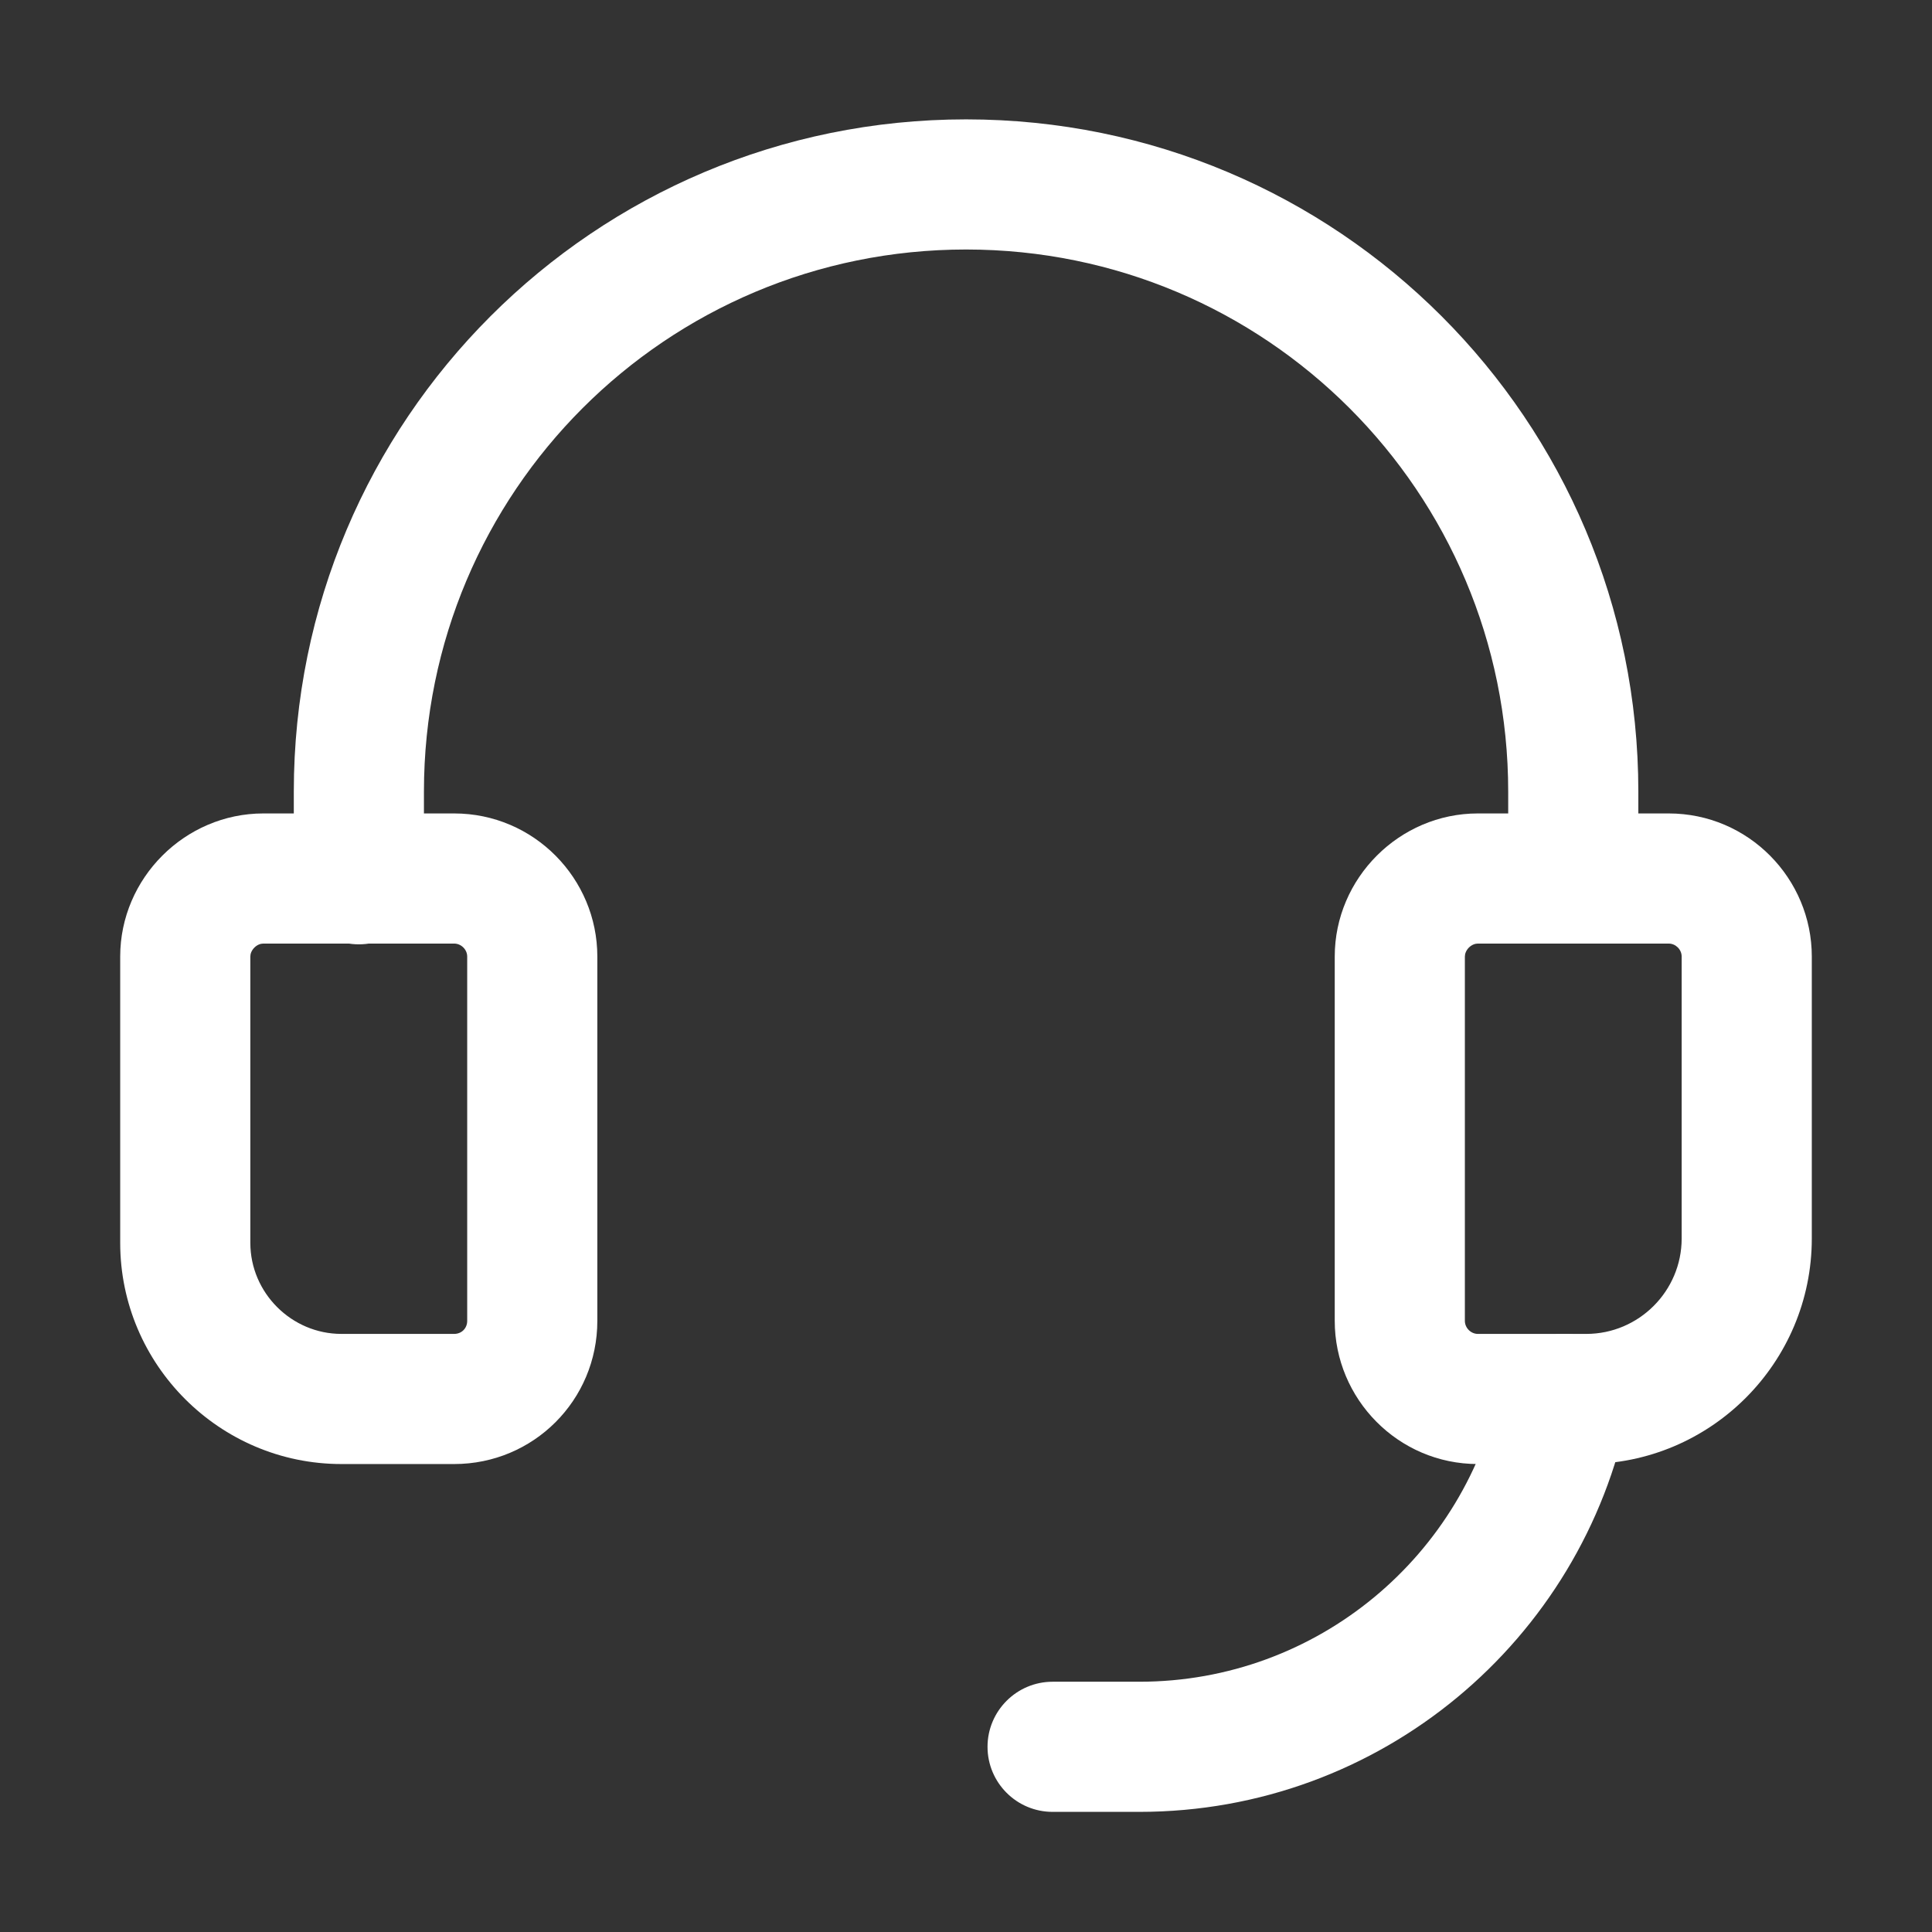
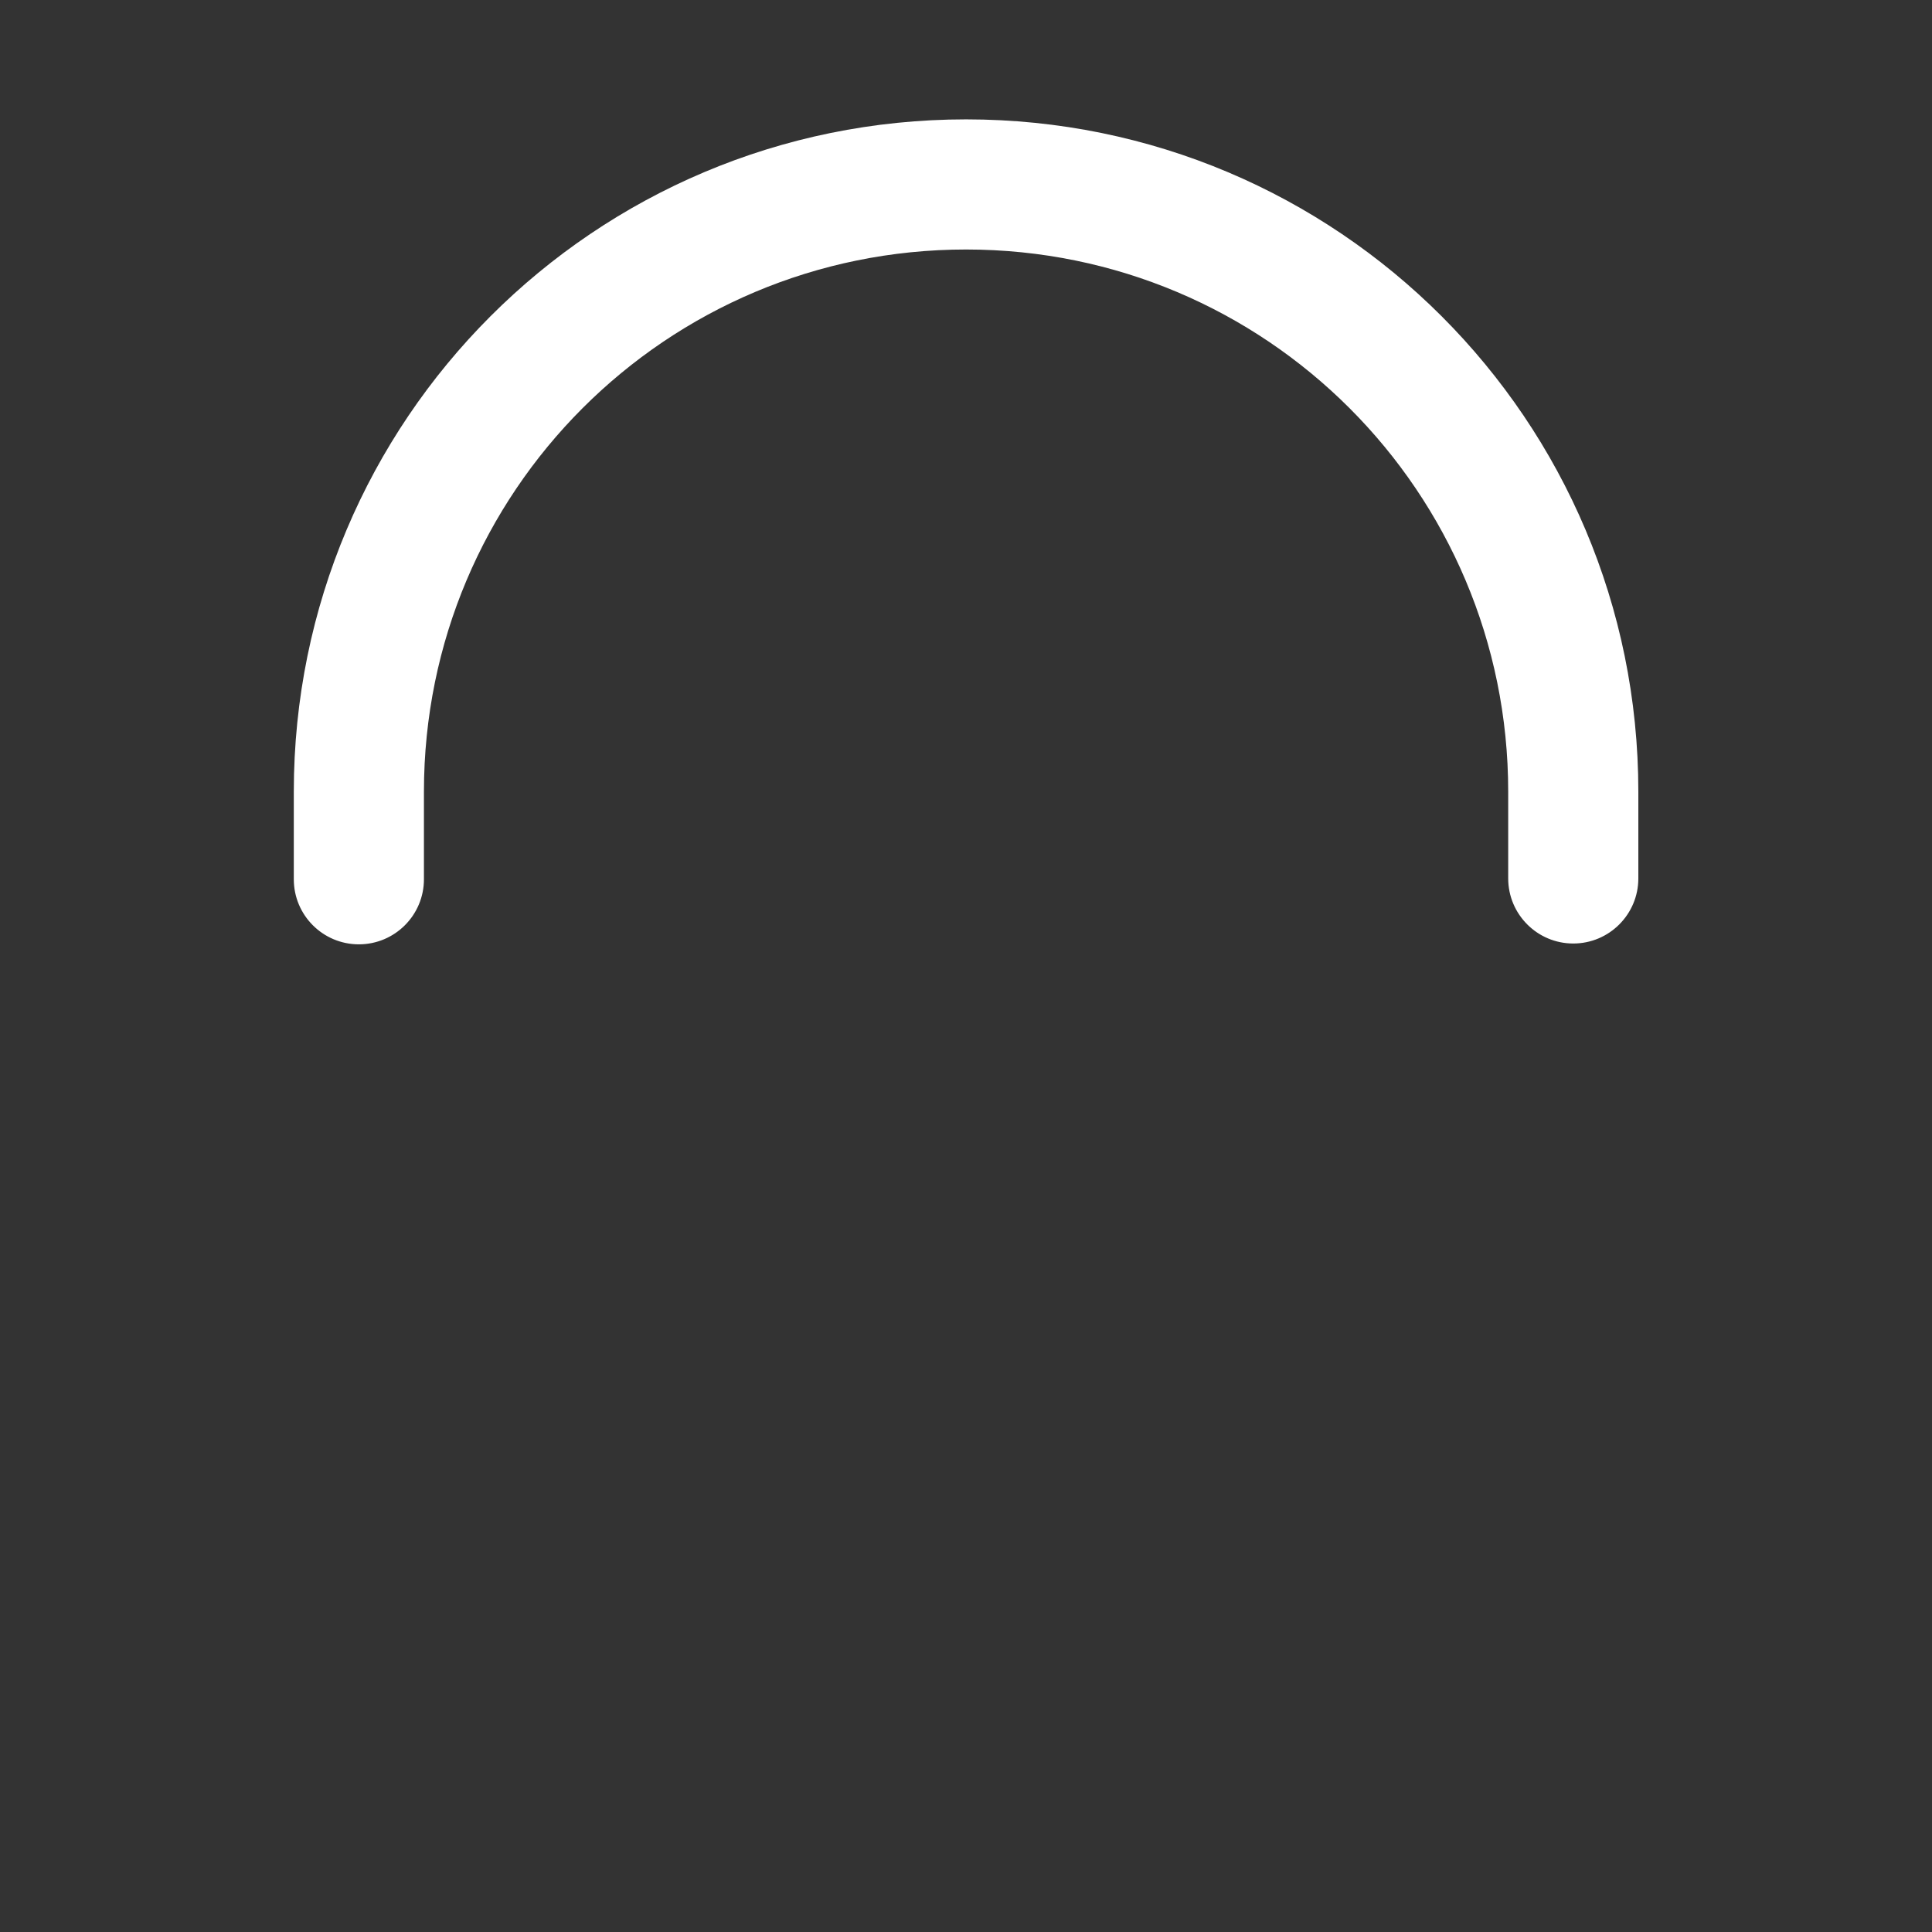
<svg xmlns="http://www.w3.org/2000/svg" width="28" height="28" viewBox="0 0 28 28" fill="none">
  <rect x="0" y="0" width="28" height="28" fill="#333333" stroke="none" />
-   <path fill-rule="evenodd" clip-rule="evenodd" d="M3.687 13.733C3.645 13.775 3.628 13.823 3.628 13.863V18.012C3.628 18.736 4.224 19.332 4.948 19.332H6.582C6.69 19.332 6.771 19.251 6.771 19.143V13.863C6.771 13.761 6.683 13.675 6.582 13.675H3.817C3.776 13.675 3.728 13.692 3.687 13.733ZM1.742 13.863C1.742 12.727 2.68 11.789 3.817 11.789H6.582C7.738 11.789 8.657 12.733 8.657 13.863V19.143C8.657 20.293 7.732 21.218 6.582 21.218H4.948C3.183 21.218 1.742 19.777 1.742 18.012V13.863Z" fill="white" />
  <path fill-rule="evenodd" clip-rule="evenodd" d="M14.001 3.616C9.656 3.616 6.144 7.129 6.144 11.473V12.743C6.144 13.264 5.721 13.686 5.201 13.686C4.68 13.686 4.258 13.264 4.258 12.743V11.473C4.258 6.088 8.615 1.73 14.001 1.73C19.387 1.73 23.744 6.088 23.744 11.473V12.731C23.744 13.251 23.322 13.674 22.801 13.674C22.28 13.674 21.858 13.251 21.858 12.731V11.473C21.858 7.129 18.345 3.616 14.001 3.616Z" fill="white" />
-   <path fill-rule="evenodd" clip-rule="evenodd" d="M22.858 19.351C23.369 19.453 23.7 19.95 23.597 20.461C22.932 23.771 20.013 26.259 16.512 26.259H15.255C14.735 26.259 14.312 25.837 14.312 25.316C14.312 24.796 14.735 24.373 15.255 24.373H16.512C19.097 24.373 21.257 22.536 21.748 20.089C21.851 19.579 22.348 19.248 22.858 19.351Z" fill="white" />
-   <path fill-rule="evenodd" clip-rule="evenodd" d="M21.288 13.733C21.247 13.775 21.23 13.823 21.23 13.863V19.143C21.23 19.245 21.317 19.332 21.418 19.332H22.99C23.751 19.332 24.372 18.711 24.372 17.949V13.863C24.372 13.761 24.285 13.675 24.184 13.675H21.418C21.378 13.675 21.33 13.692 21.288 13.733ZM19.344 13.863C19.344 12.727 20.281 11.789 21.418 11.789H24.184C25.34 11.789 26.258 12.733 26.258 13.863V17.949C26.258 19.752 24.793 21.218 22.99 21.218H21.418C20.262 21.218 19.344 20.273 19.344 19.143V13.863Z" fill="white" />
</svg>